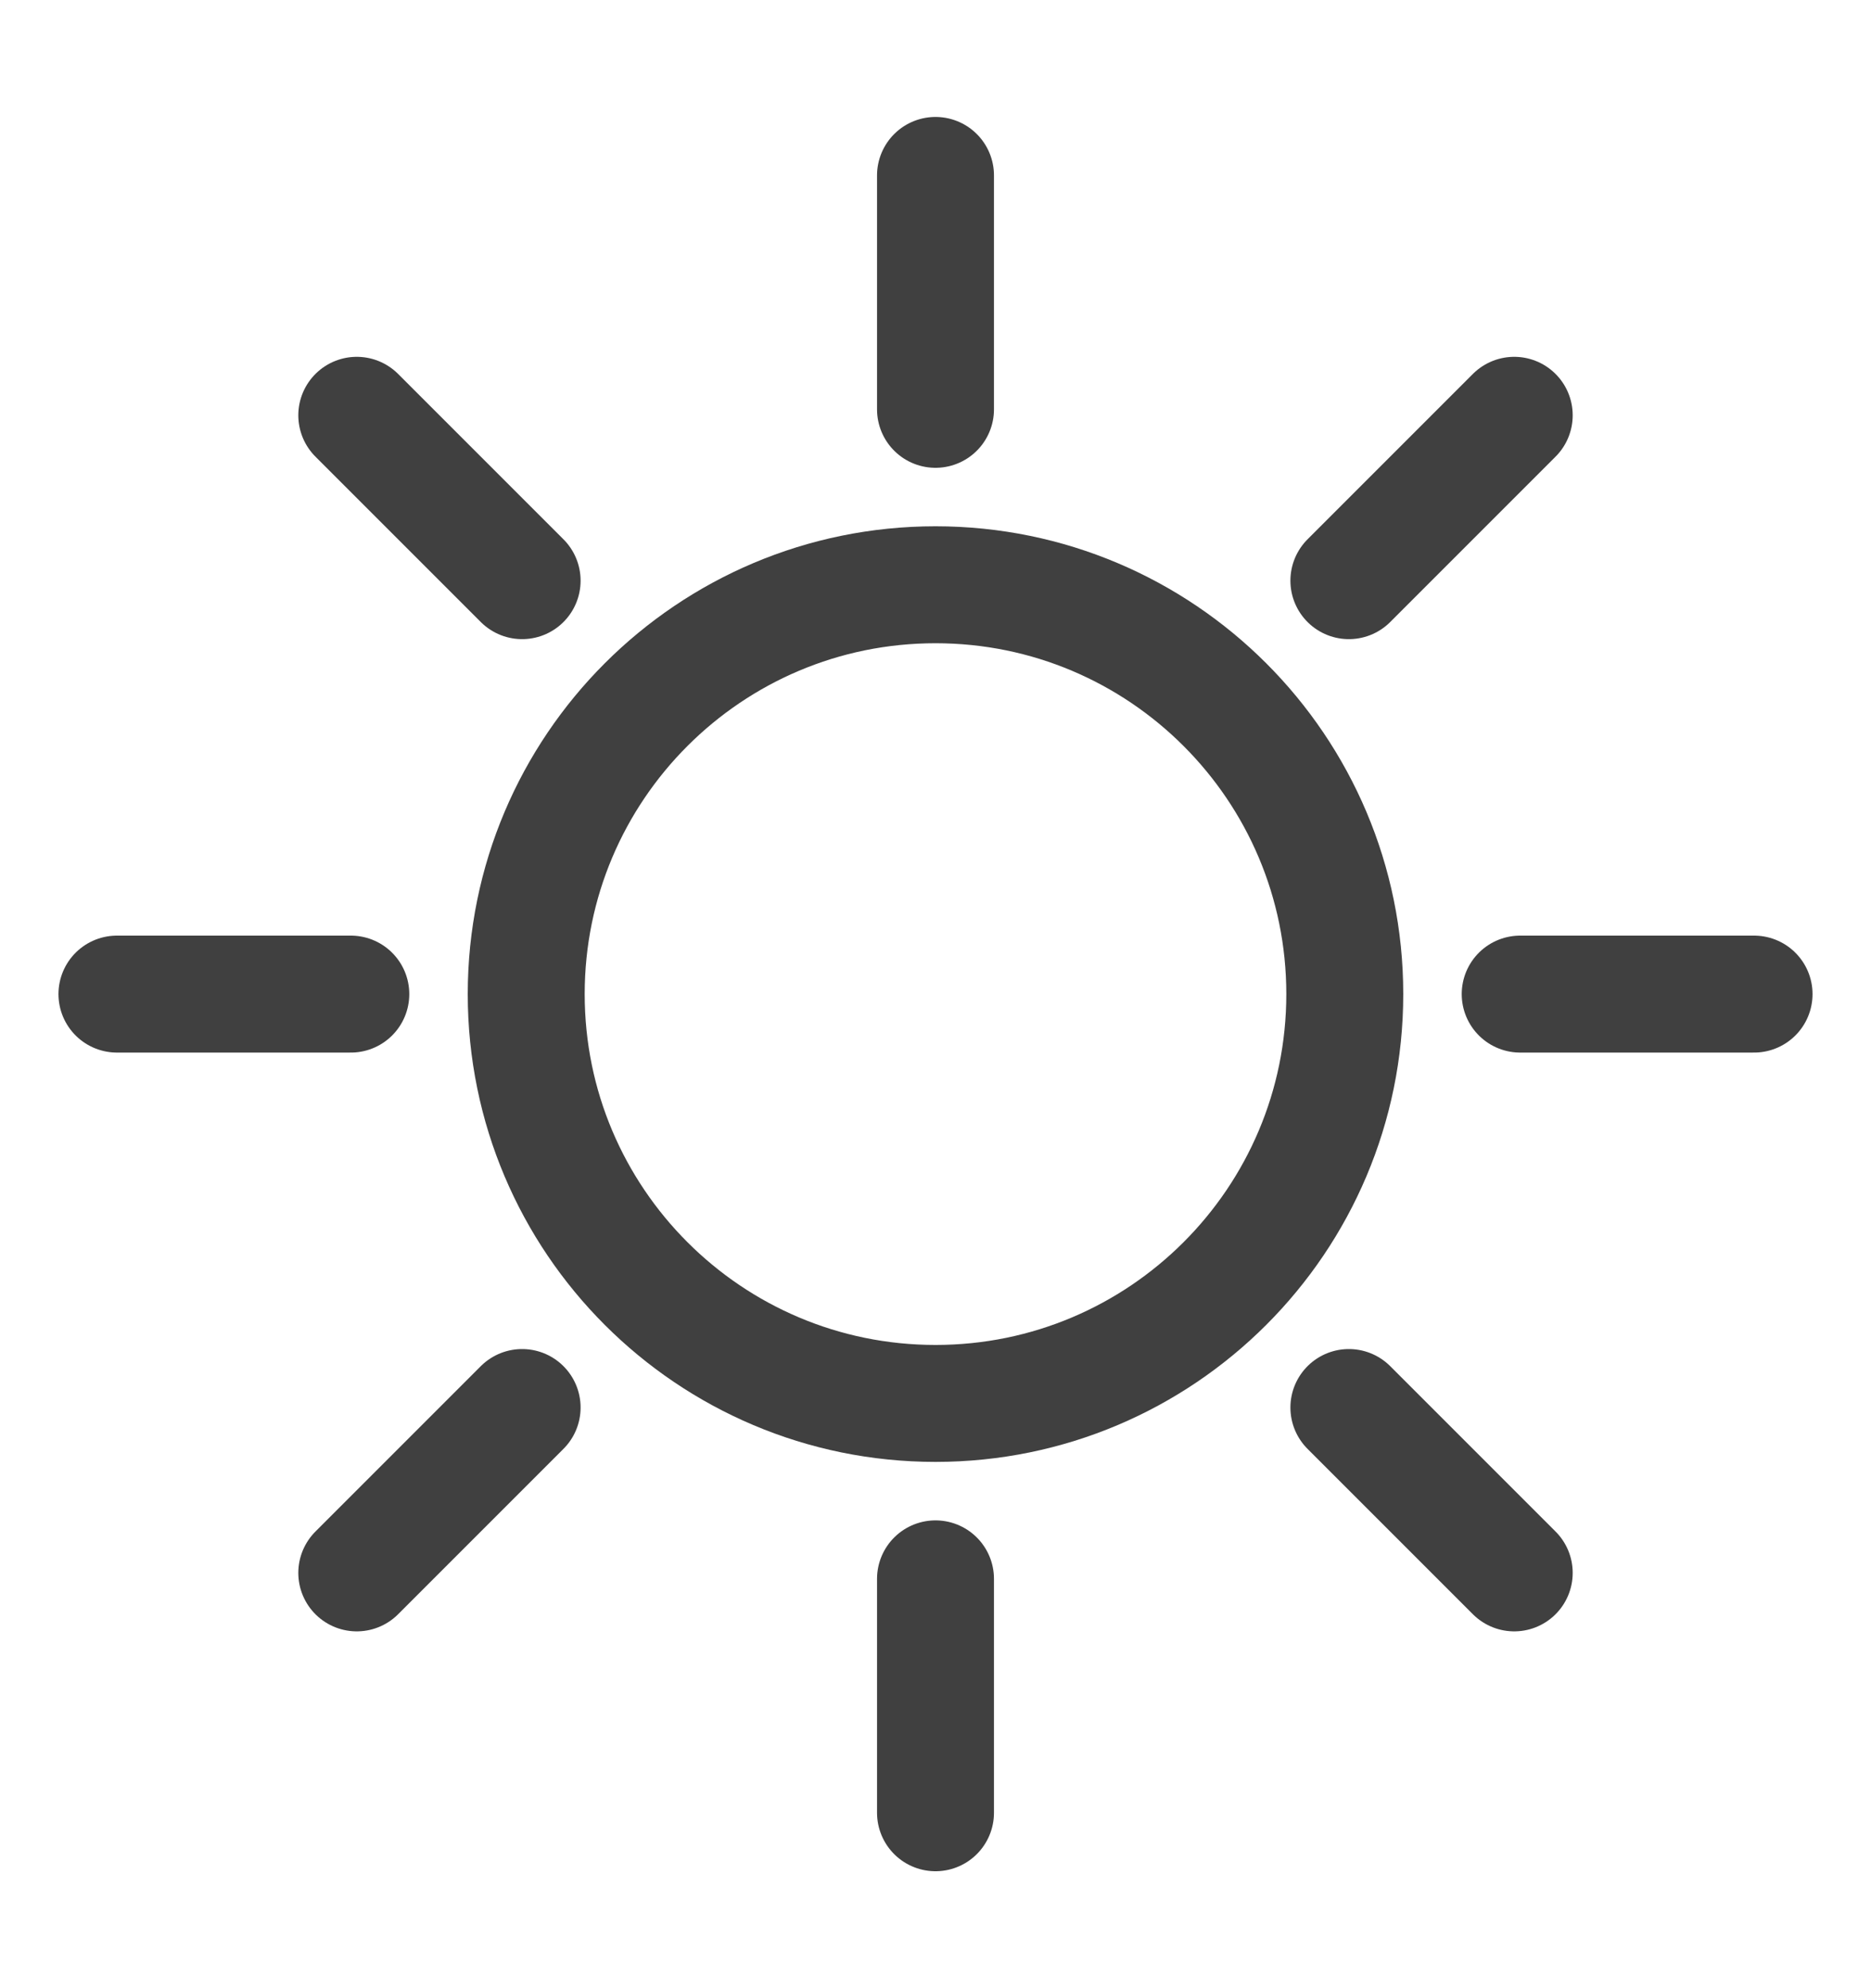
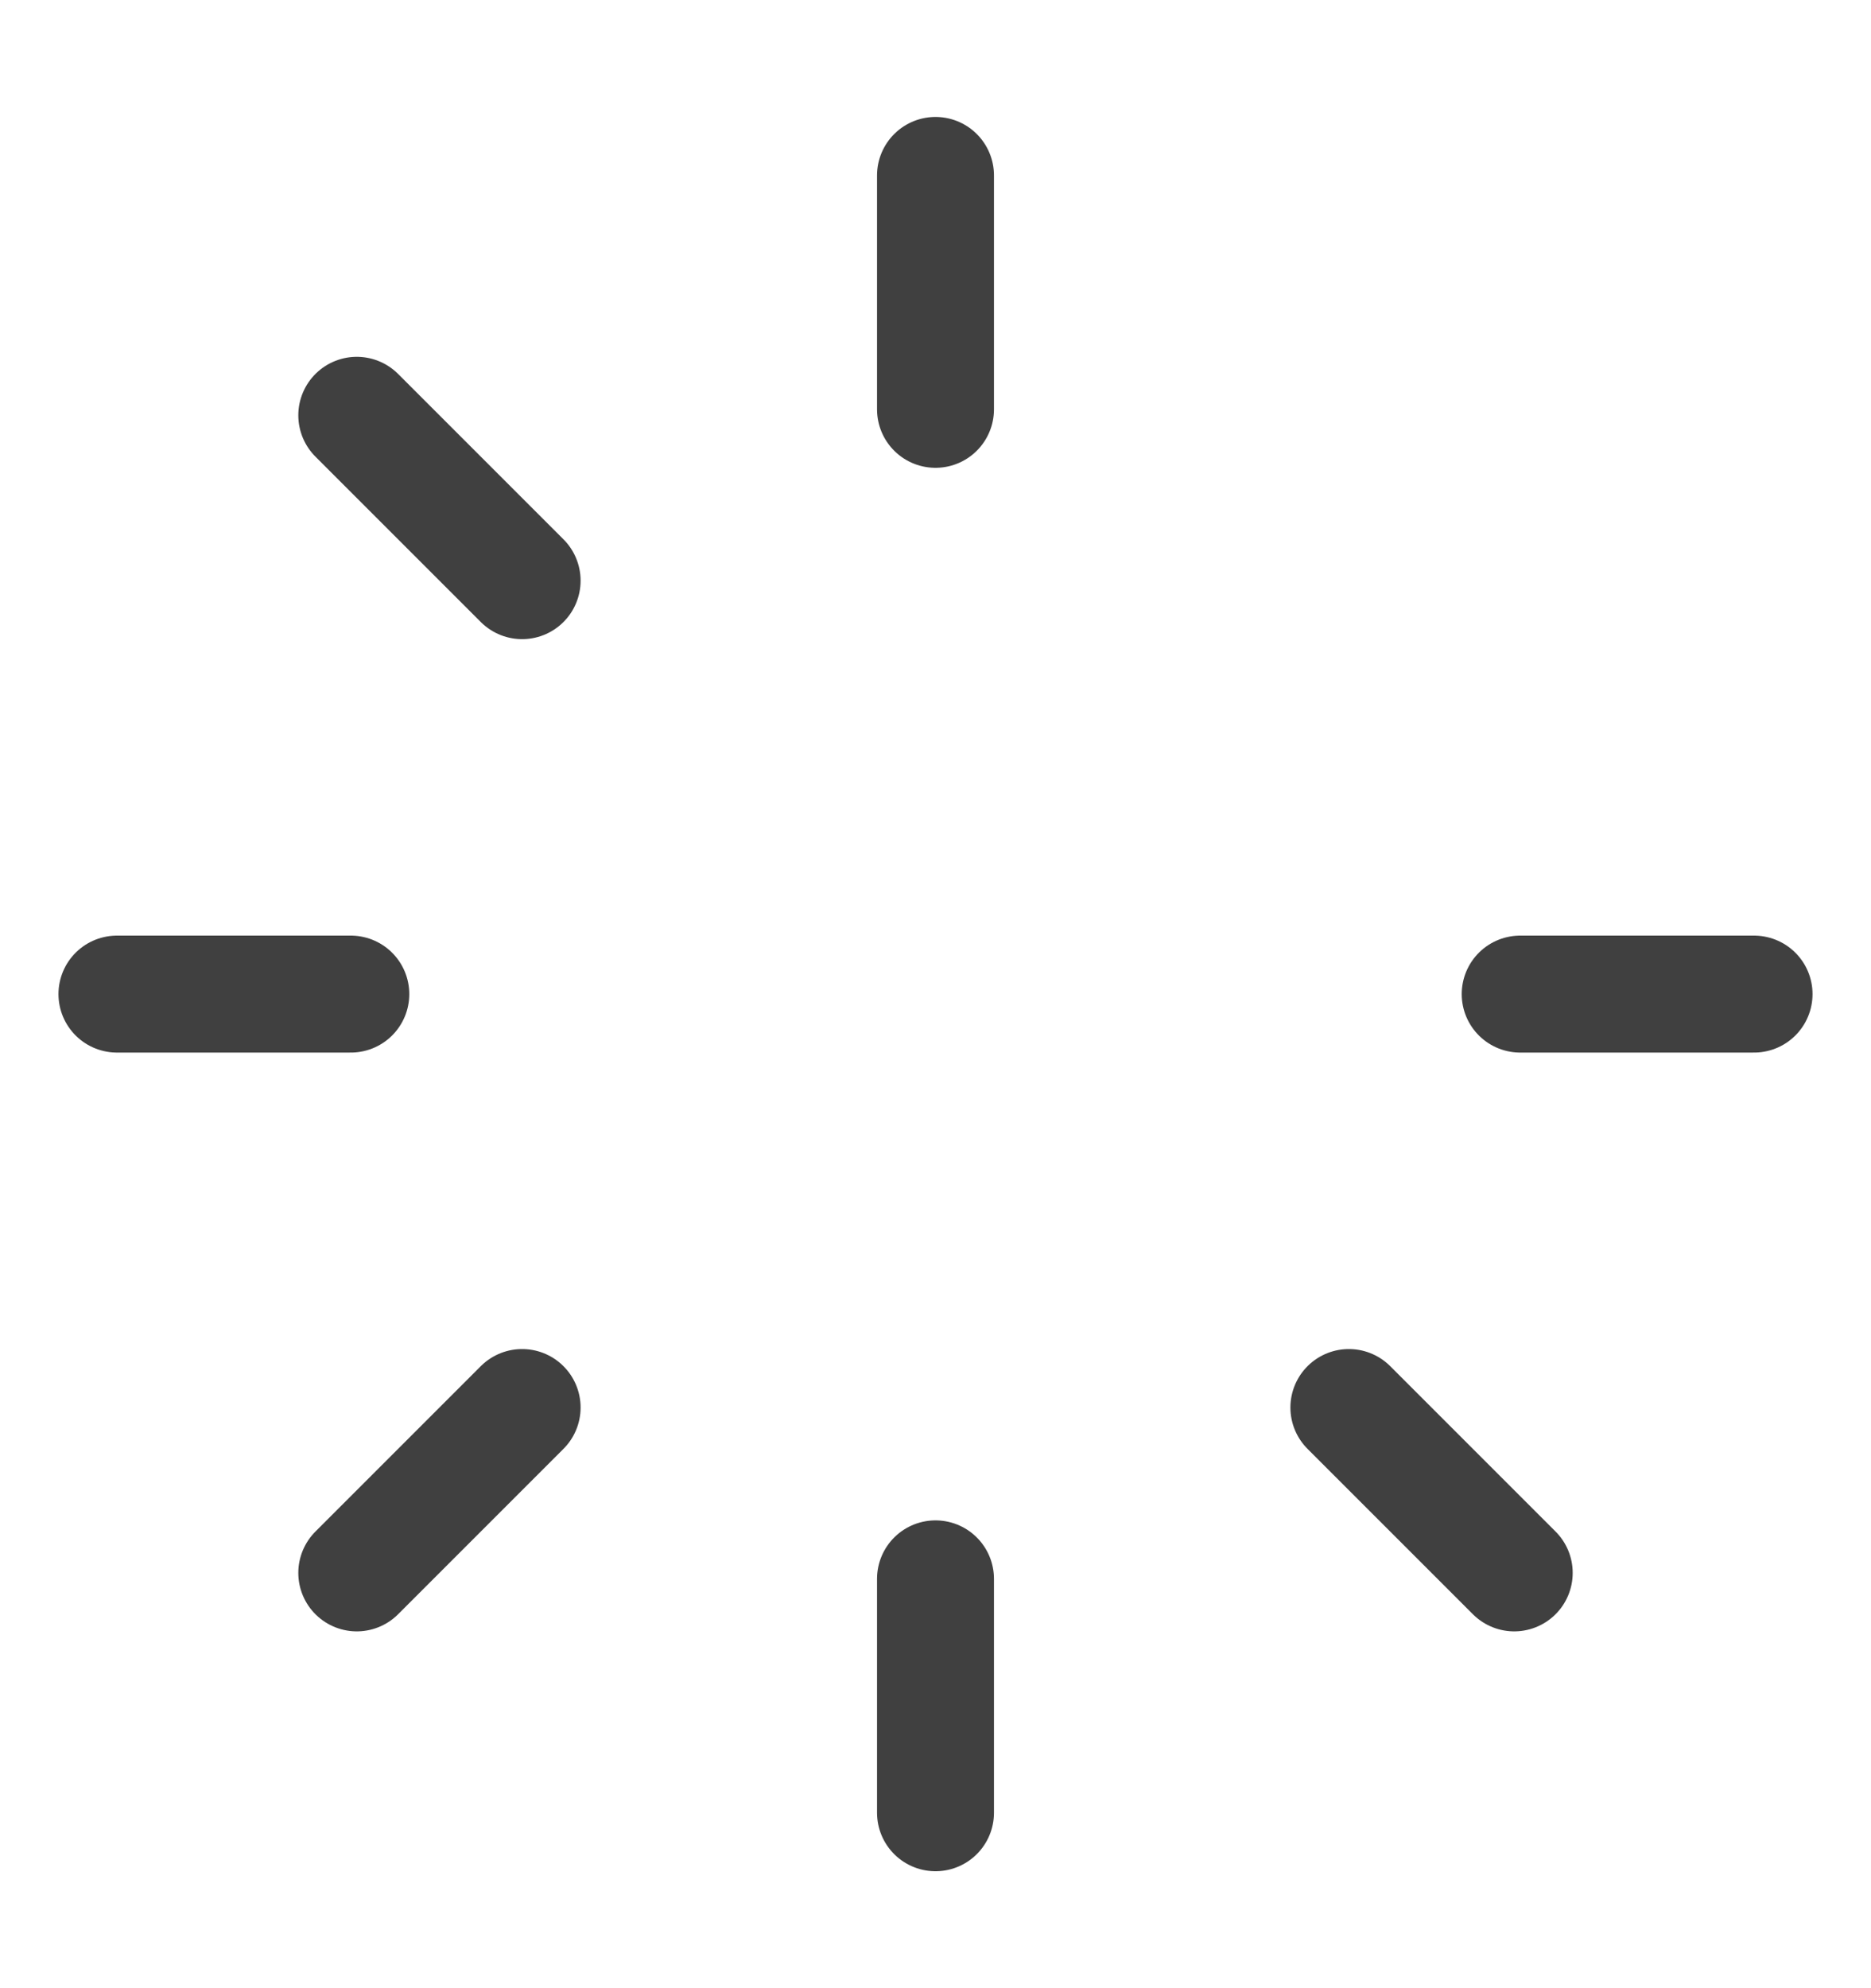
<svg xmlns="http://www.w3.org/2000/svg" width="16" height="17" viewBox="0 0 16 17" fill="none">
-   <path d="M8 5C9.933 5 11.5 6.567 11.5 8.5C11.5 10.433 9.933 12 8 12C6.067 12 4.5 10.433 4.5 8.5C4.5 6.567 6.067 5 8 5Z" stroke="#404040" />
  <path d="M11.535 12.035L12.949 13.449" stroke="#404040" stroke-linecap="round" />
  <path d="M4.465 12.035L3.051 13.449" stroke="#404040" stroke-linecap="round" />
  <path d="M8 3.5V1.5" stroke="#404040" stroke-linecap="round" />
  <path d="M13 8.5L15 8.5" stroke="#404040" stroke-linecap="round" />
  <path d="M8 13.5L8 15.5" stroke="#404040" stroke-linecap="round" />
  <path d="M3 8.5L1 8.5" stroke="#404040" stroke-linecap="round" />
-   <path d="M11.535 4.965L12.949 3.551" stroke="#404040" stroke-linecap="round" />
  <path d="M4.465 4.965L3.051 3.551" stroke="#404040" stroke-linecap="round" />
</svg>